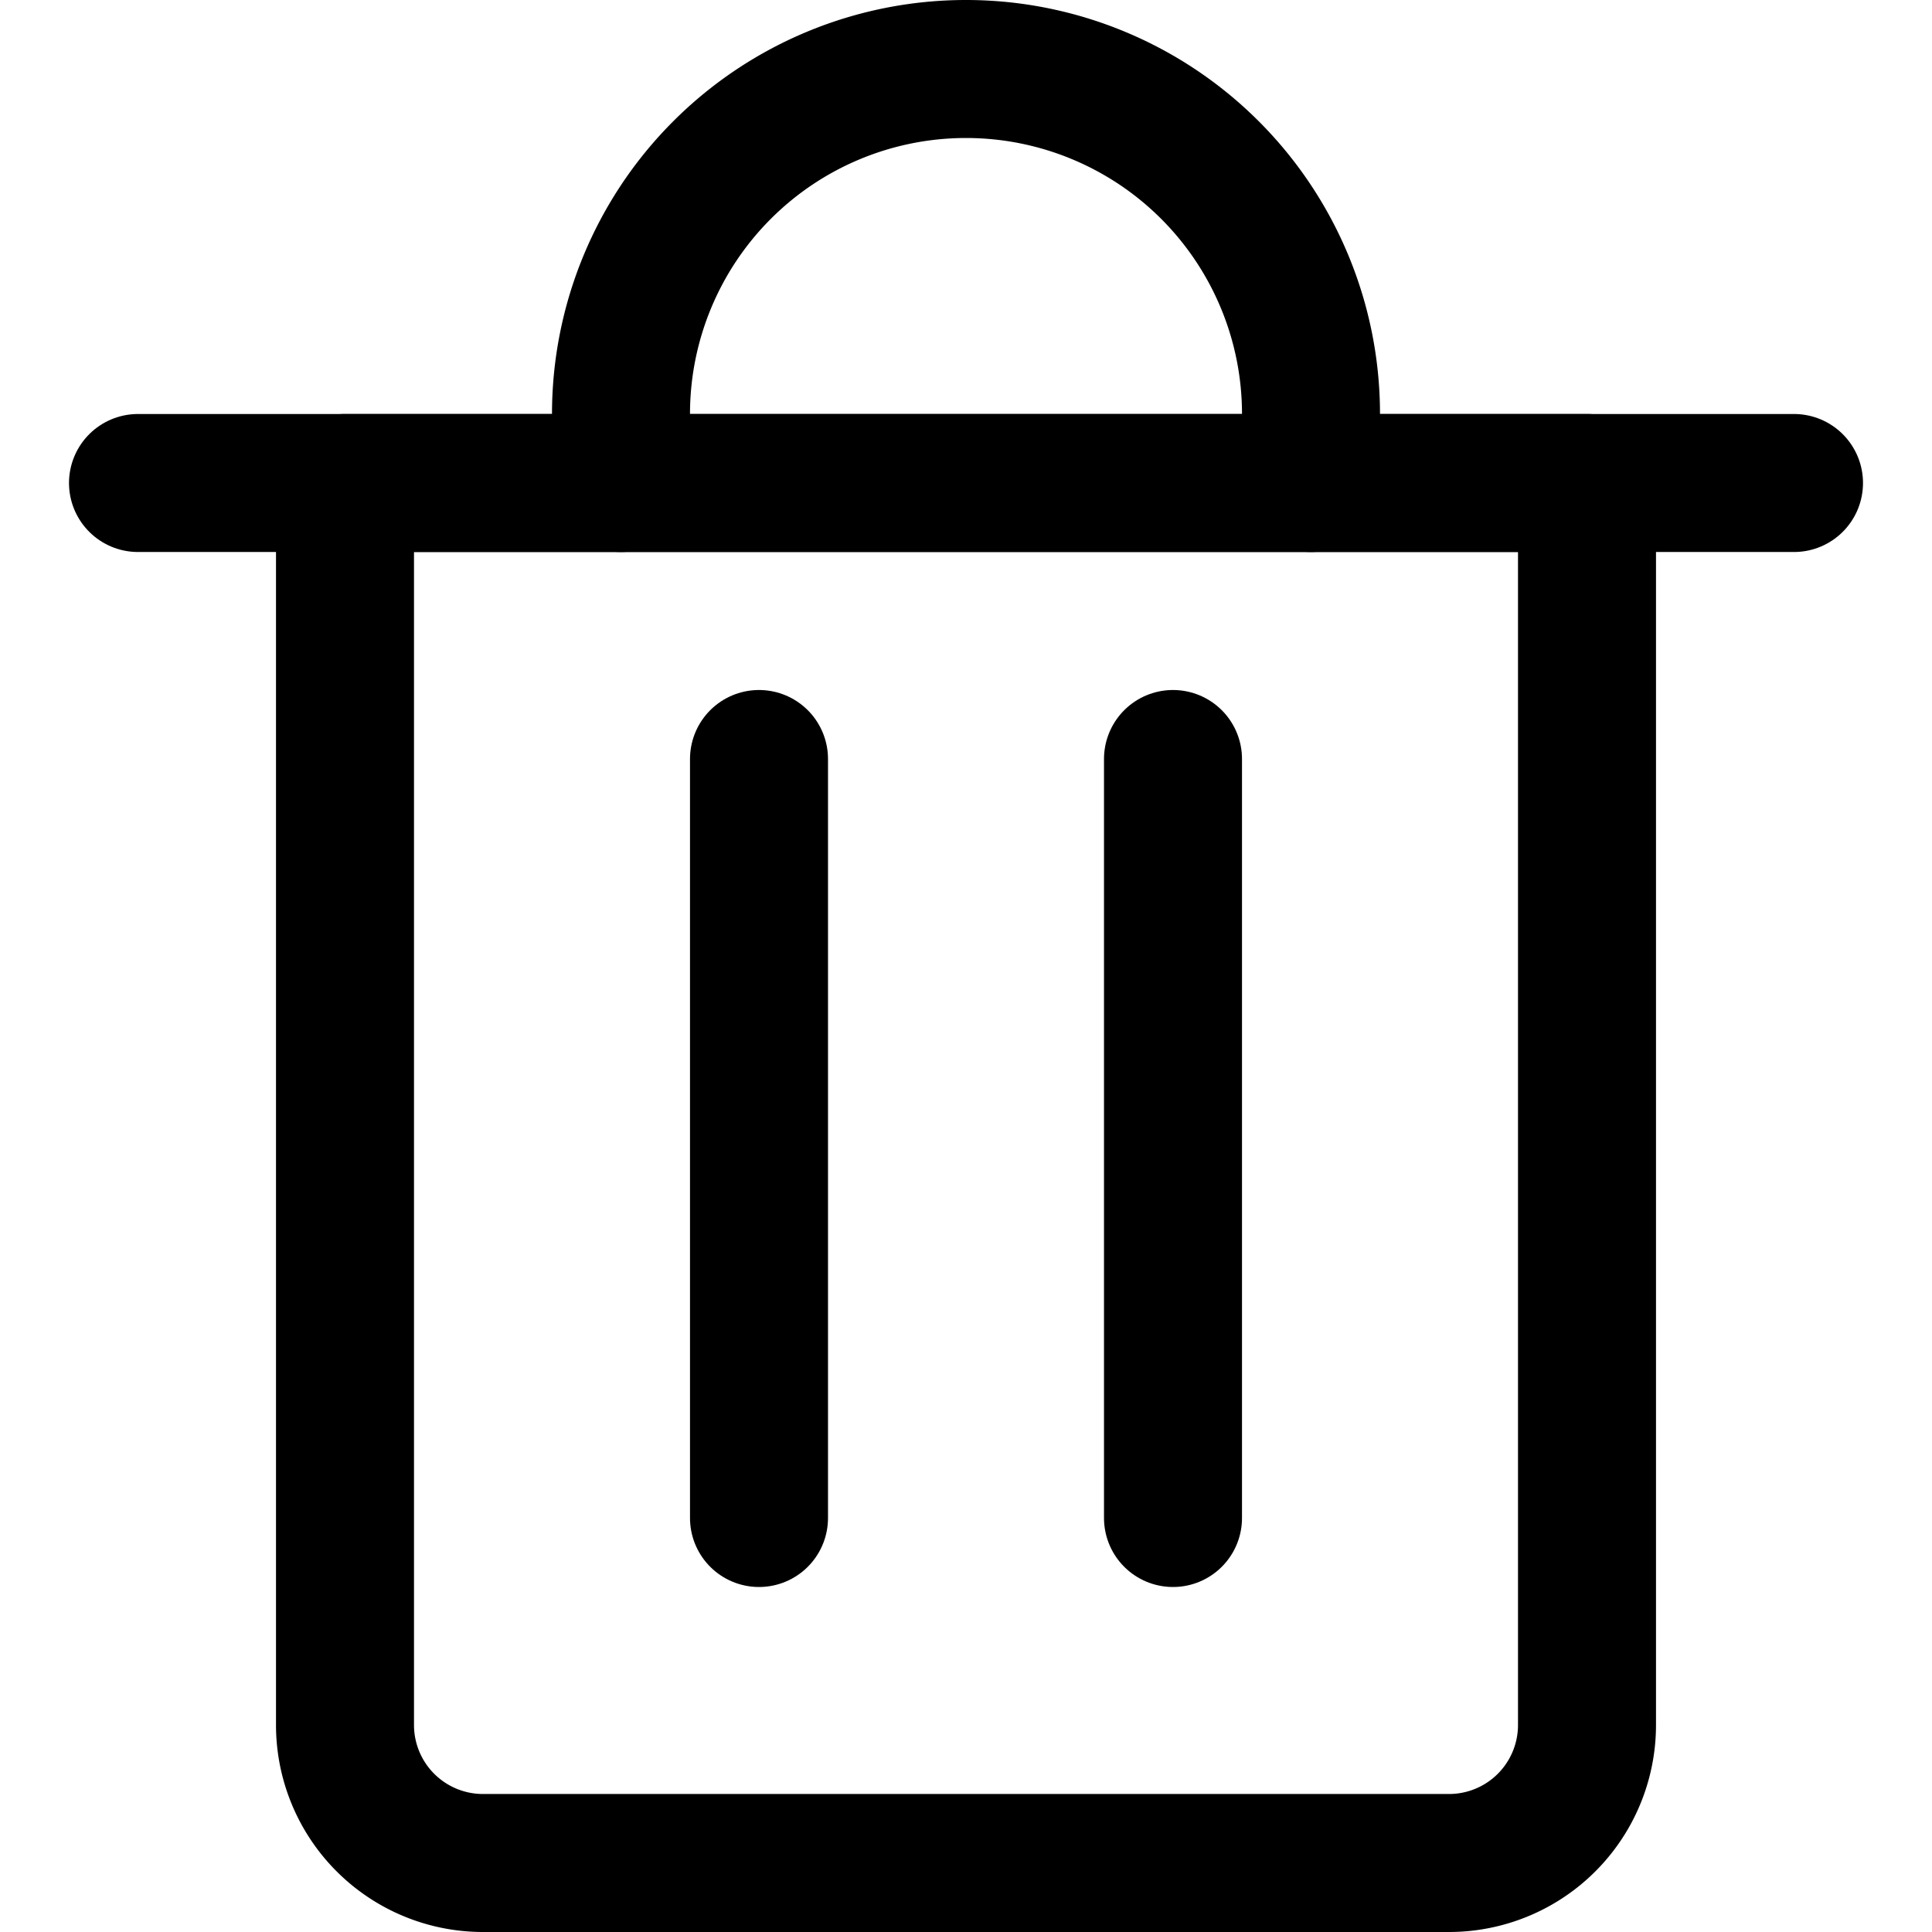
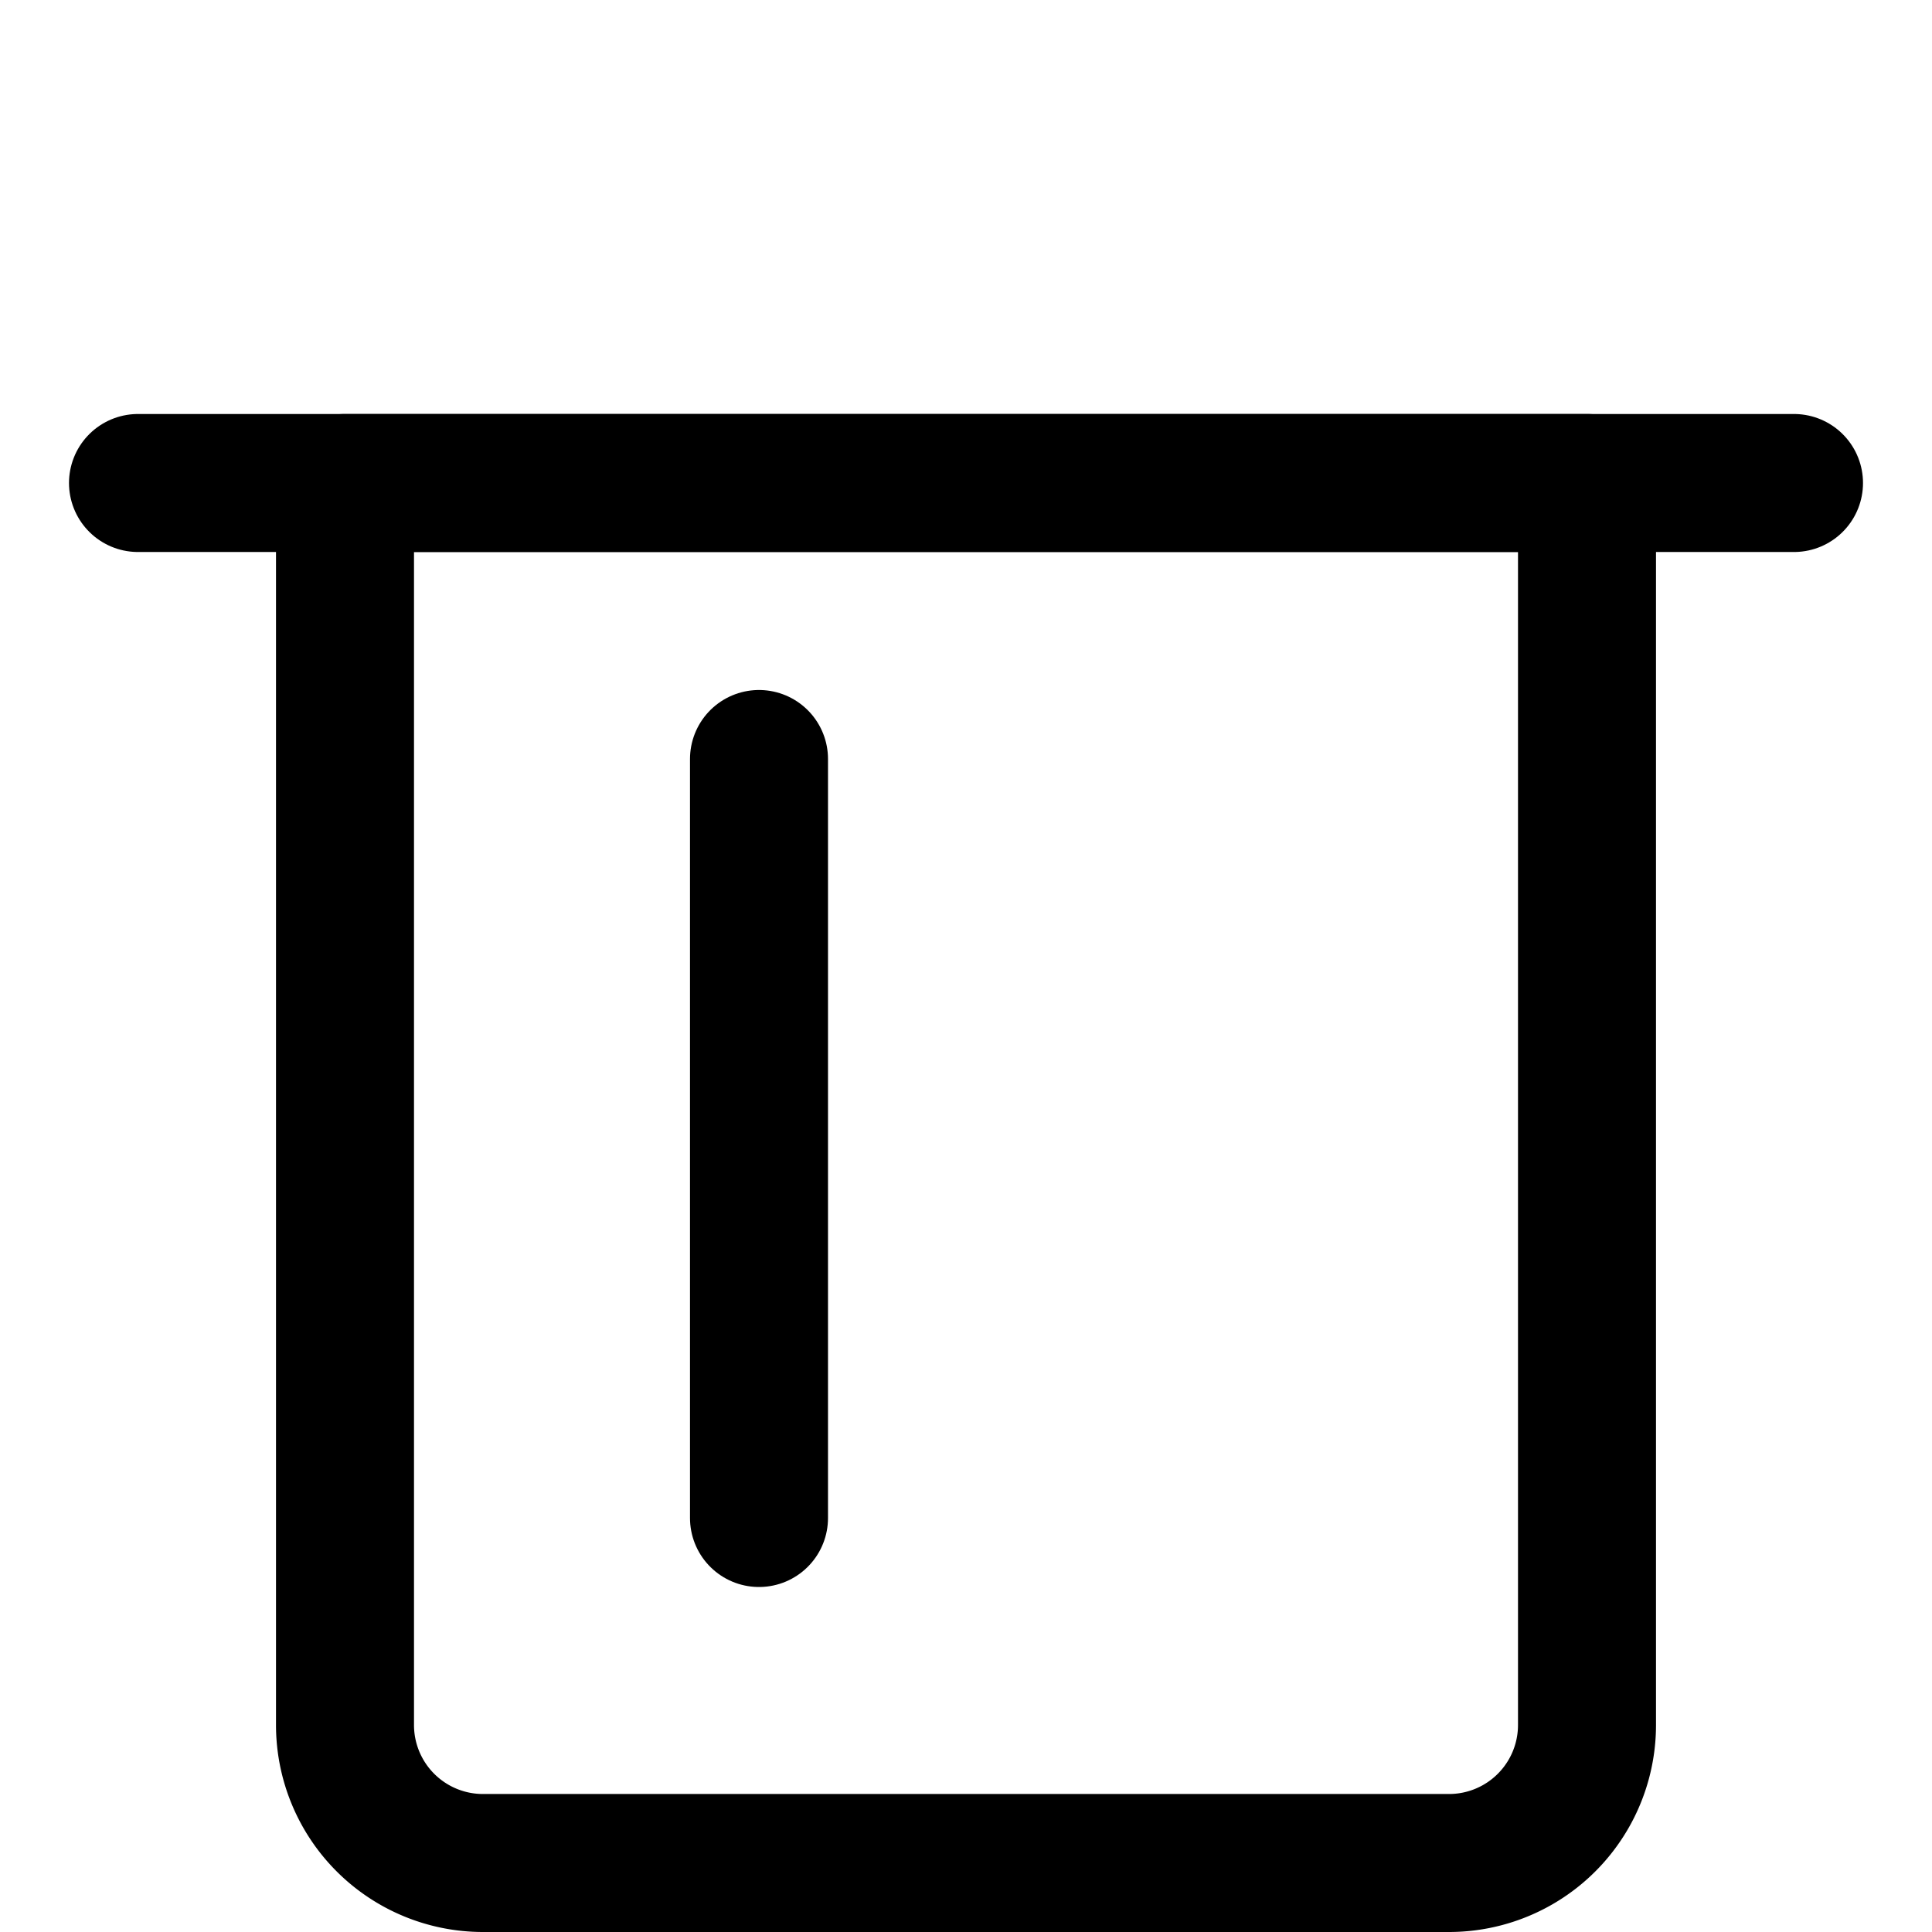
<svg xmlns="http://www.w3.org/2000/svg" viewBox="0 0 14 14">
  <g transform="matrix(1,0,0,1,0,0)">
    <g>
      <line x1="1" y1="3.5" x2="13" y2="3.5" style="fill: none;stroke: #000000;stroke-linecap: round;stroke-linejoin: round" />
      <path d="M2.5,3.5h9a0,0,0,0,1,0,0v9a1,1,0,0,1-1,1h-7a1,1,0,0,1-1-1v-9A0,0,0,0,1,2.5,3.5Z" style="fill: none;stroke: #000000;stroke-linecap: round;stroke-linejoin: round" />
-       <path d="M4.5,3.5V3a2.5,2.5,0,0,1,5,0v.5" style="fill: none;stroke: #000000;stroke-linecap: round;stroke-linejoin: round" />
      <line x1="5.5" y1="5.5" x2="5.5" y2="11" style="fill: none;stroke: #000000;stroke-linecap: round;stroke-linejoin: round" />
-       <line x1="8.5" y1="5.5" x2="8.5" y2="11" style="fill: none;stroke: #000000;stroke-linecap: round;stroke-linejoin: round" />
    </g>
  </g>
</svg>